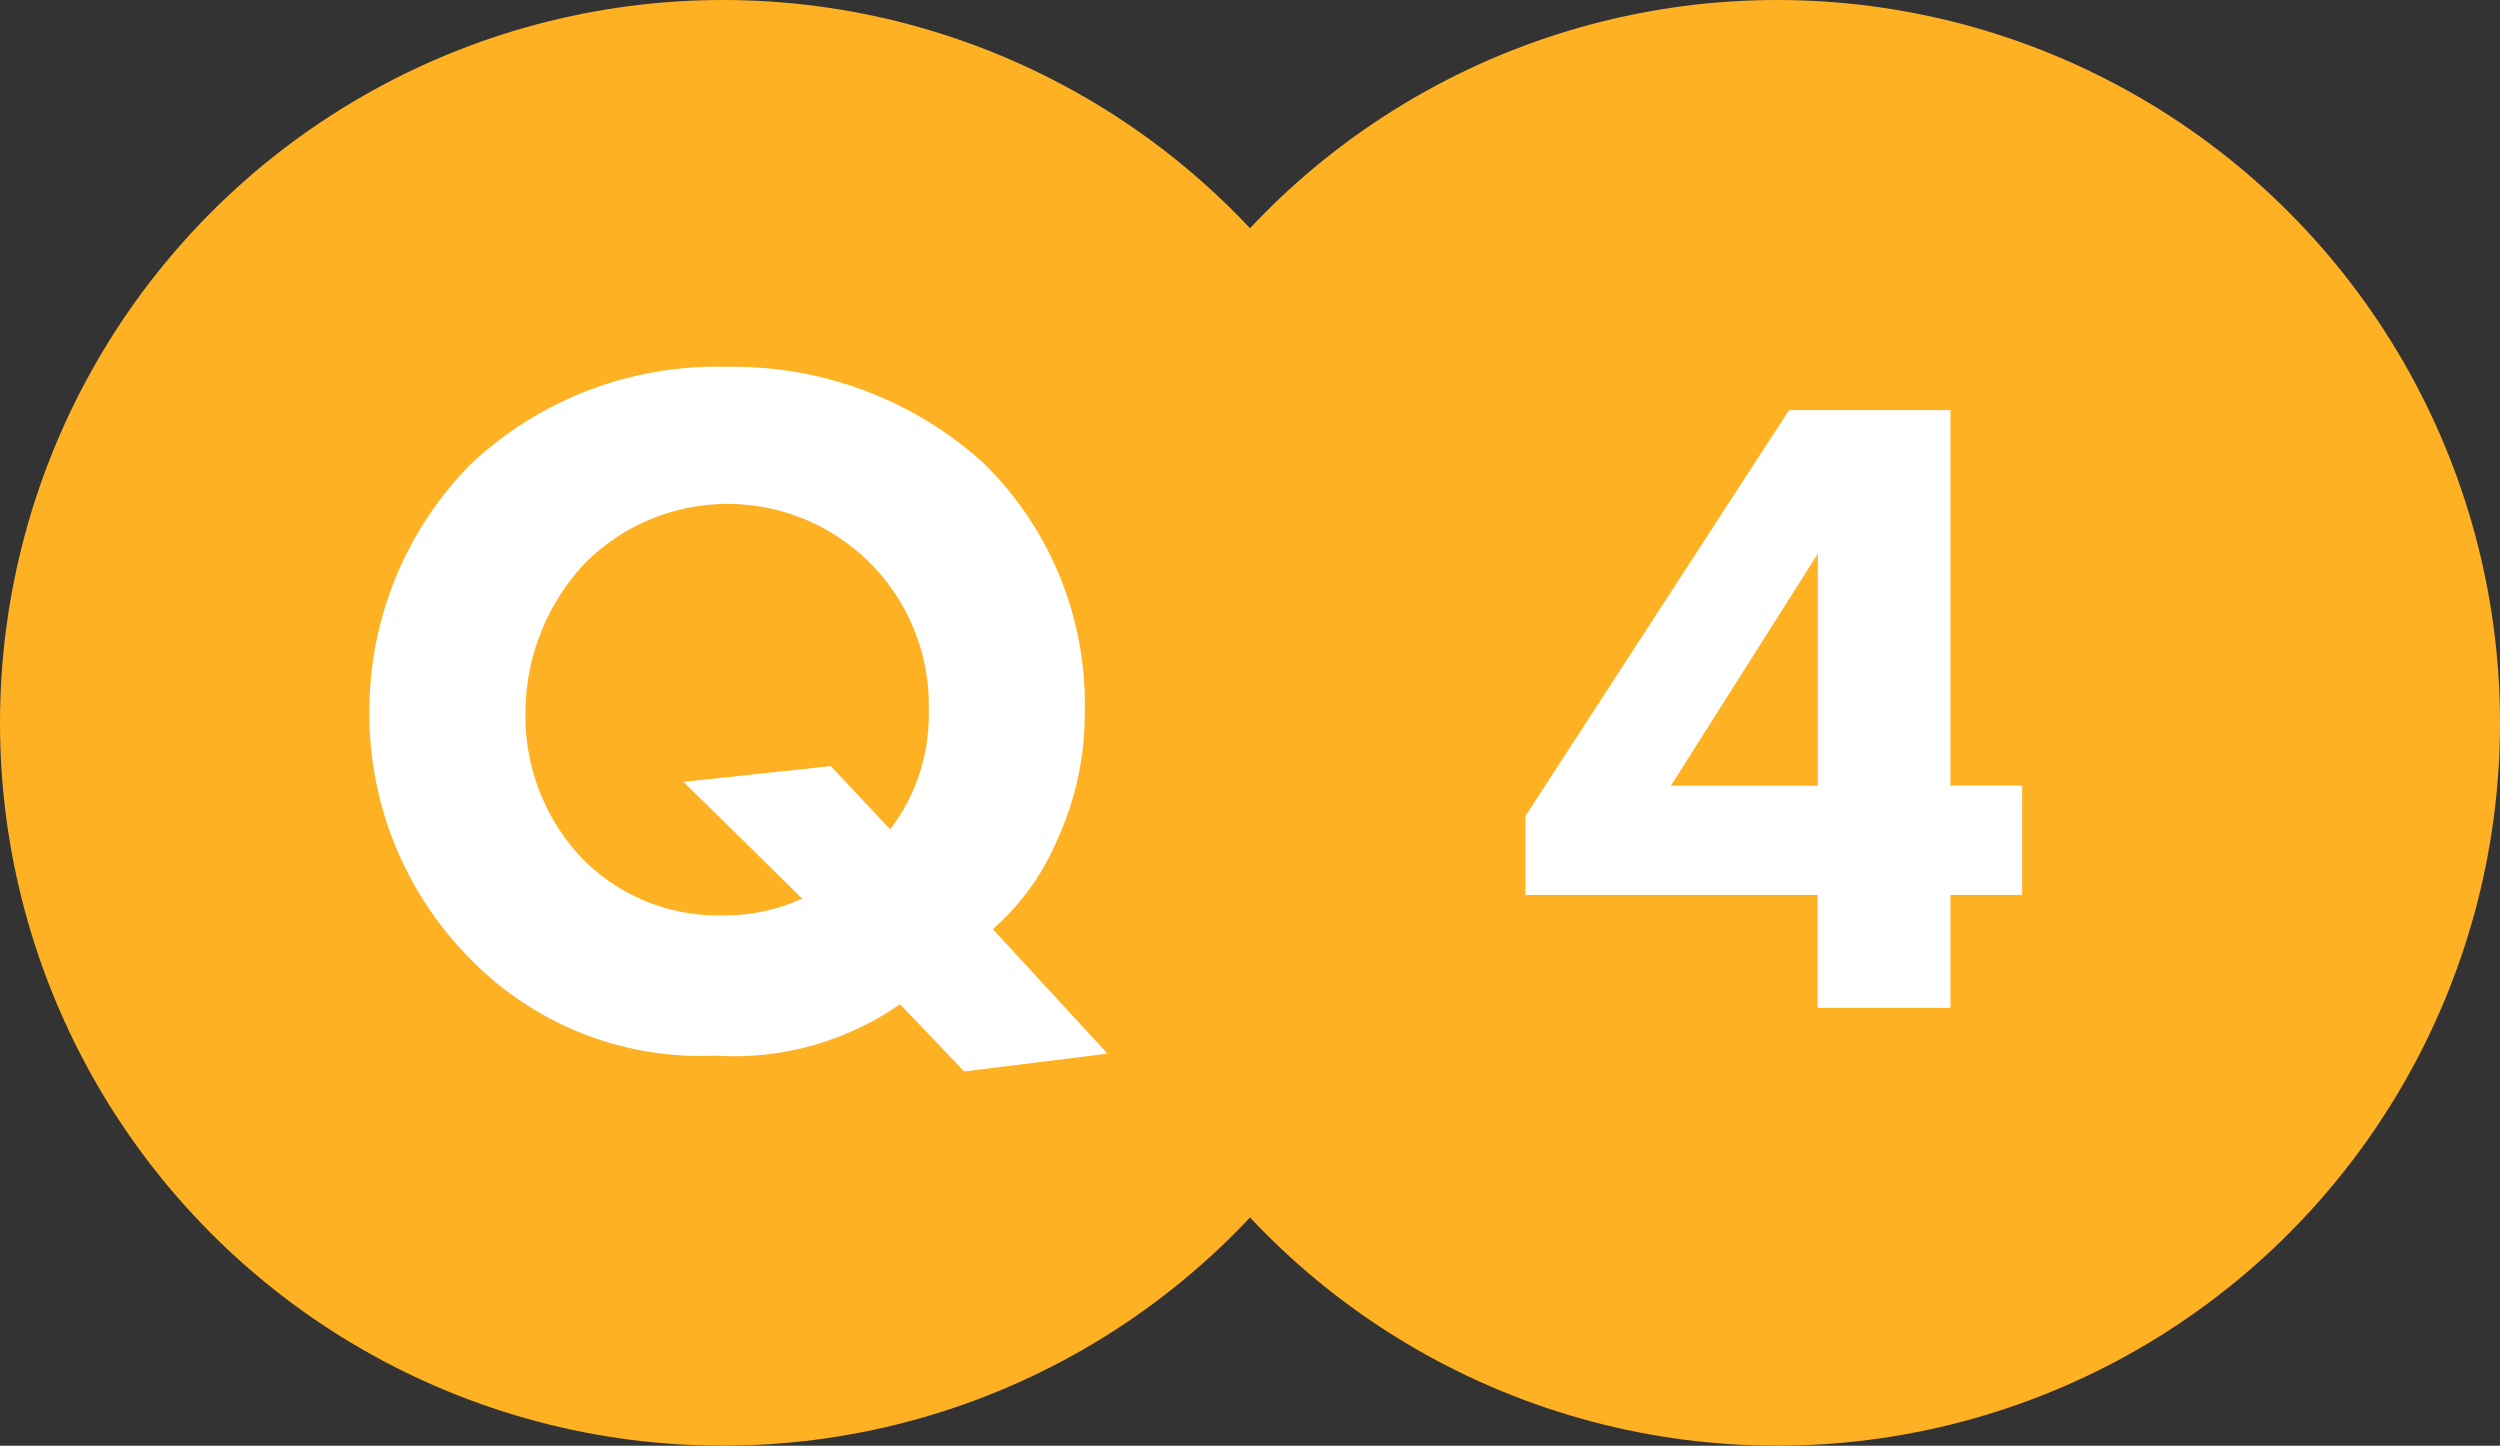
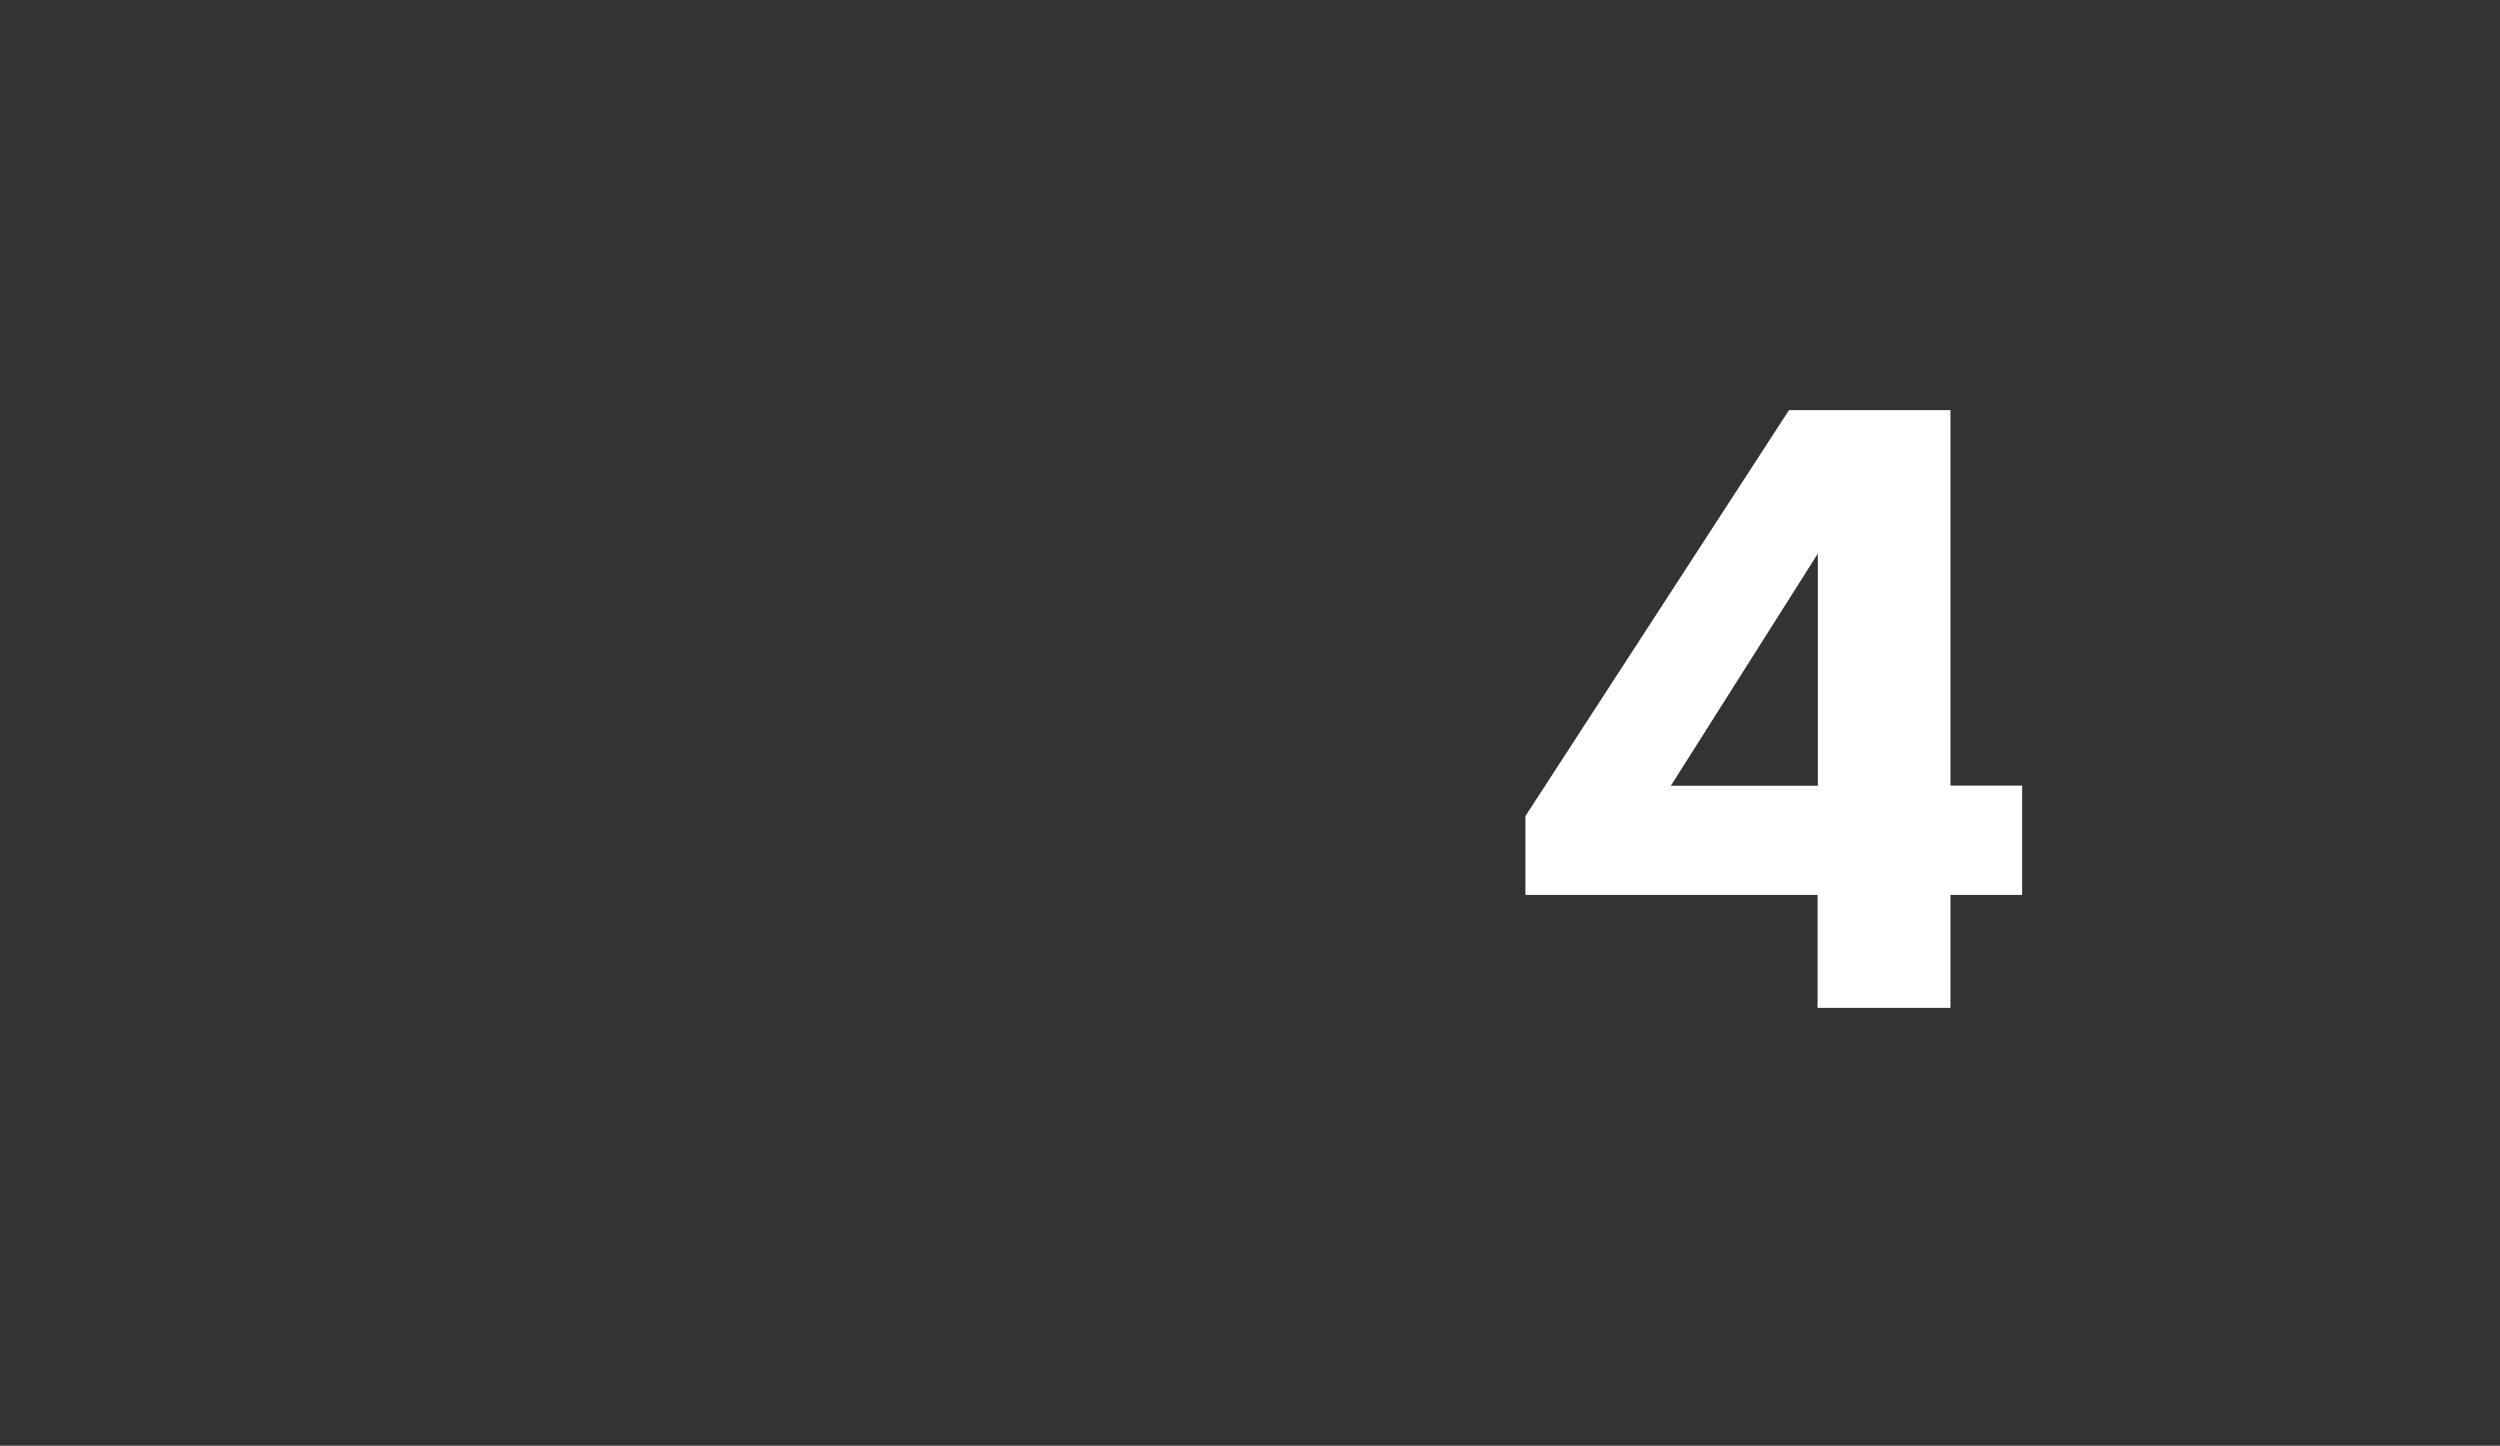
<svg xmlns="http://www.w3.org/2000/svg" width="75.88" height="43.88" viewBox="0 0 75.88 43.88">
  <rect x="0" y="0" width="75.88" height="43.88" fill="#333333" stroke="none" />
  <g transform="translate(-8 -6012.22)">
-     <circle cx="21.94" cy="21.94" r="21.94" transform="translate(8 6012.22)" fill="#ffb124" />
-     <circle cx="21.94" cy="21.94" r="21.94" transform="translate(40 6012.22)" fill="#ffb124" />
    <path d="M67.2,6024.668H62.3l-8,12.321v2.394h8.867v3.428H67.2v-3.428h2.176v-3.318H67.2Zm-8.486,11.4,4.461-7.045v7.045Z" fill="#fff" />
-     <path d="M37.265,6044.74l4.349-.54-3.479-3.779a7.468,7.468,0,0,0,1.95-2.7,9.184,9.184,0,0,0,.84-3.87,10.225,10.225,0,0,0-3.119-7.618,11.307,11.307,0,0,0-7.738-2.879,10.892,10.892,0,0,0-7.828,3,10.675,10.675,0,0,0-3.029,7.438,10.56,10.56,0,0,0,3.149,7.619,9.76,9.76,0,0,0,7.348,2.849,8.826,8.826,0,0,0,5.609-1.56Zm-4.049-9.268-4.469.48,3.6,3.54a5.572,5.572,0,0,1-2.4.51,5.767,5.767,0,0,1-4.319-1.77,6.276,6.276,0,0,1-1.68-4.349,6.668,6.668,0,0,1,1.74-4.5,6.106,6.106,0,0,1,10.5,4.409,5.694,5.694,0,0,1-1.17,3.6Z" fill="#fff" />
  </g>
</svg>